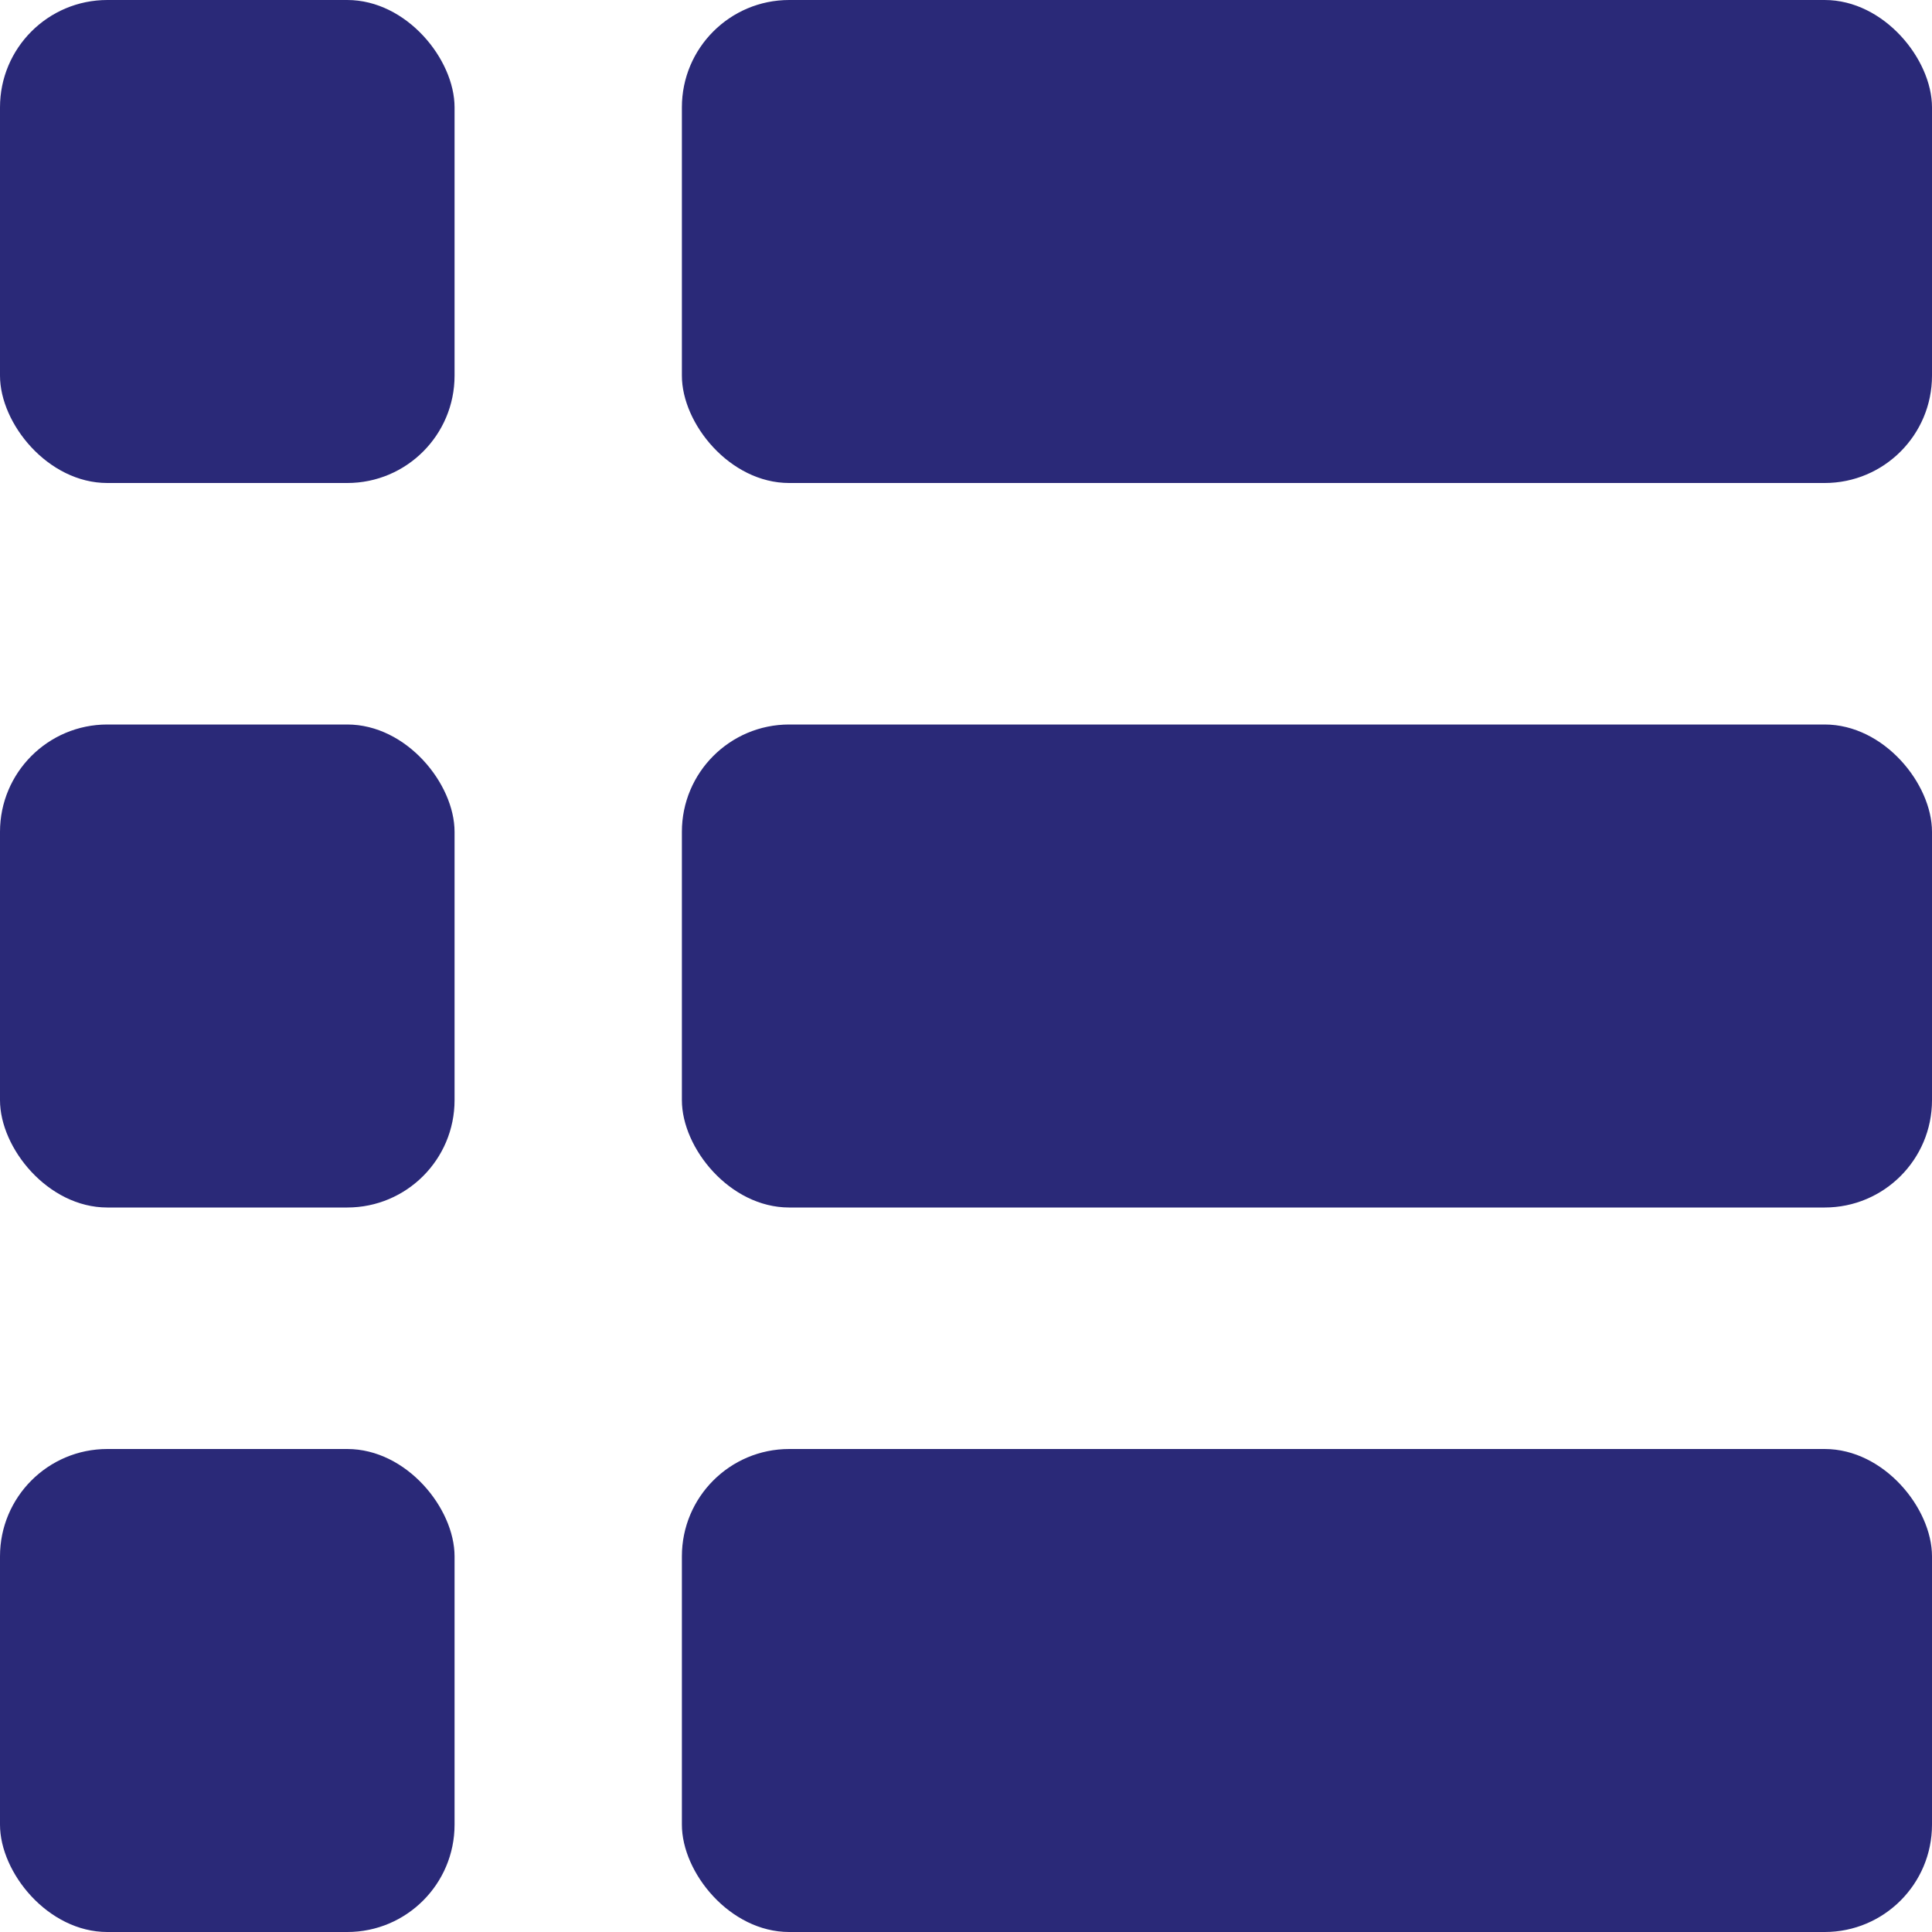
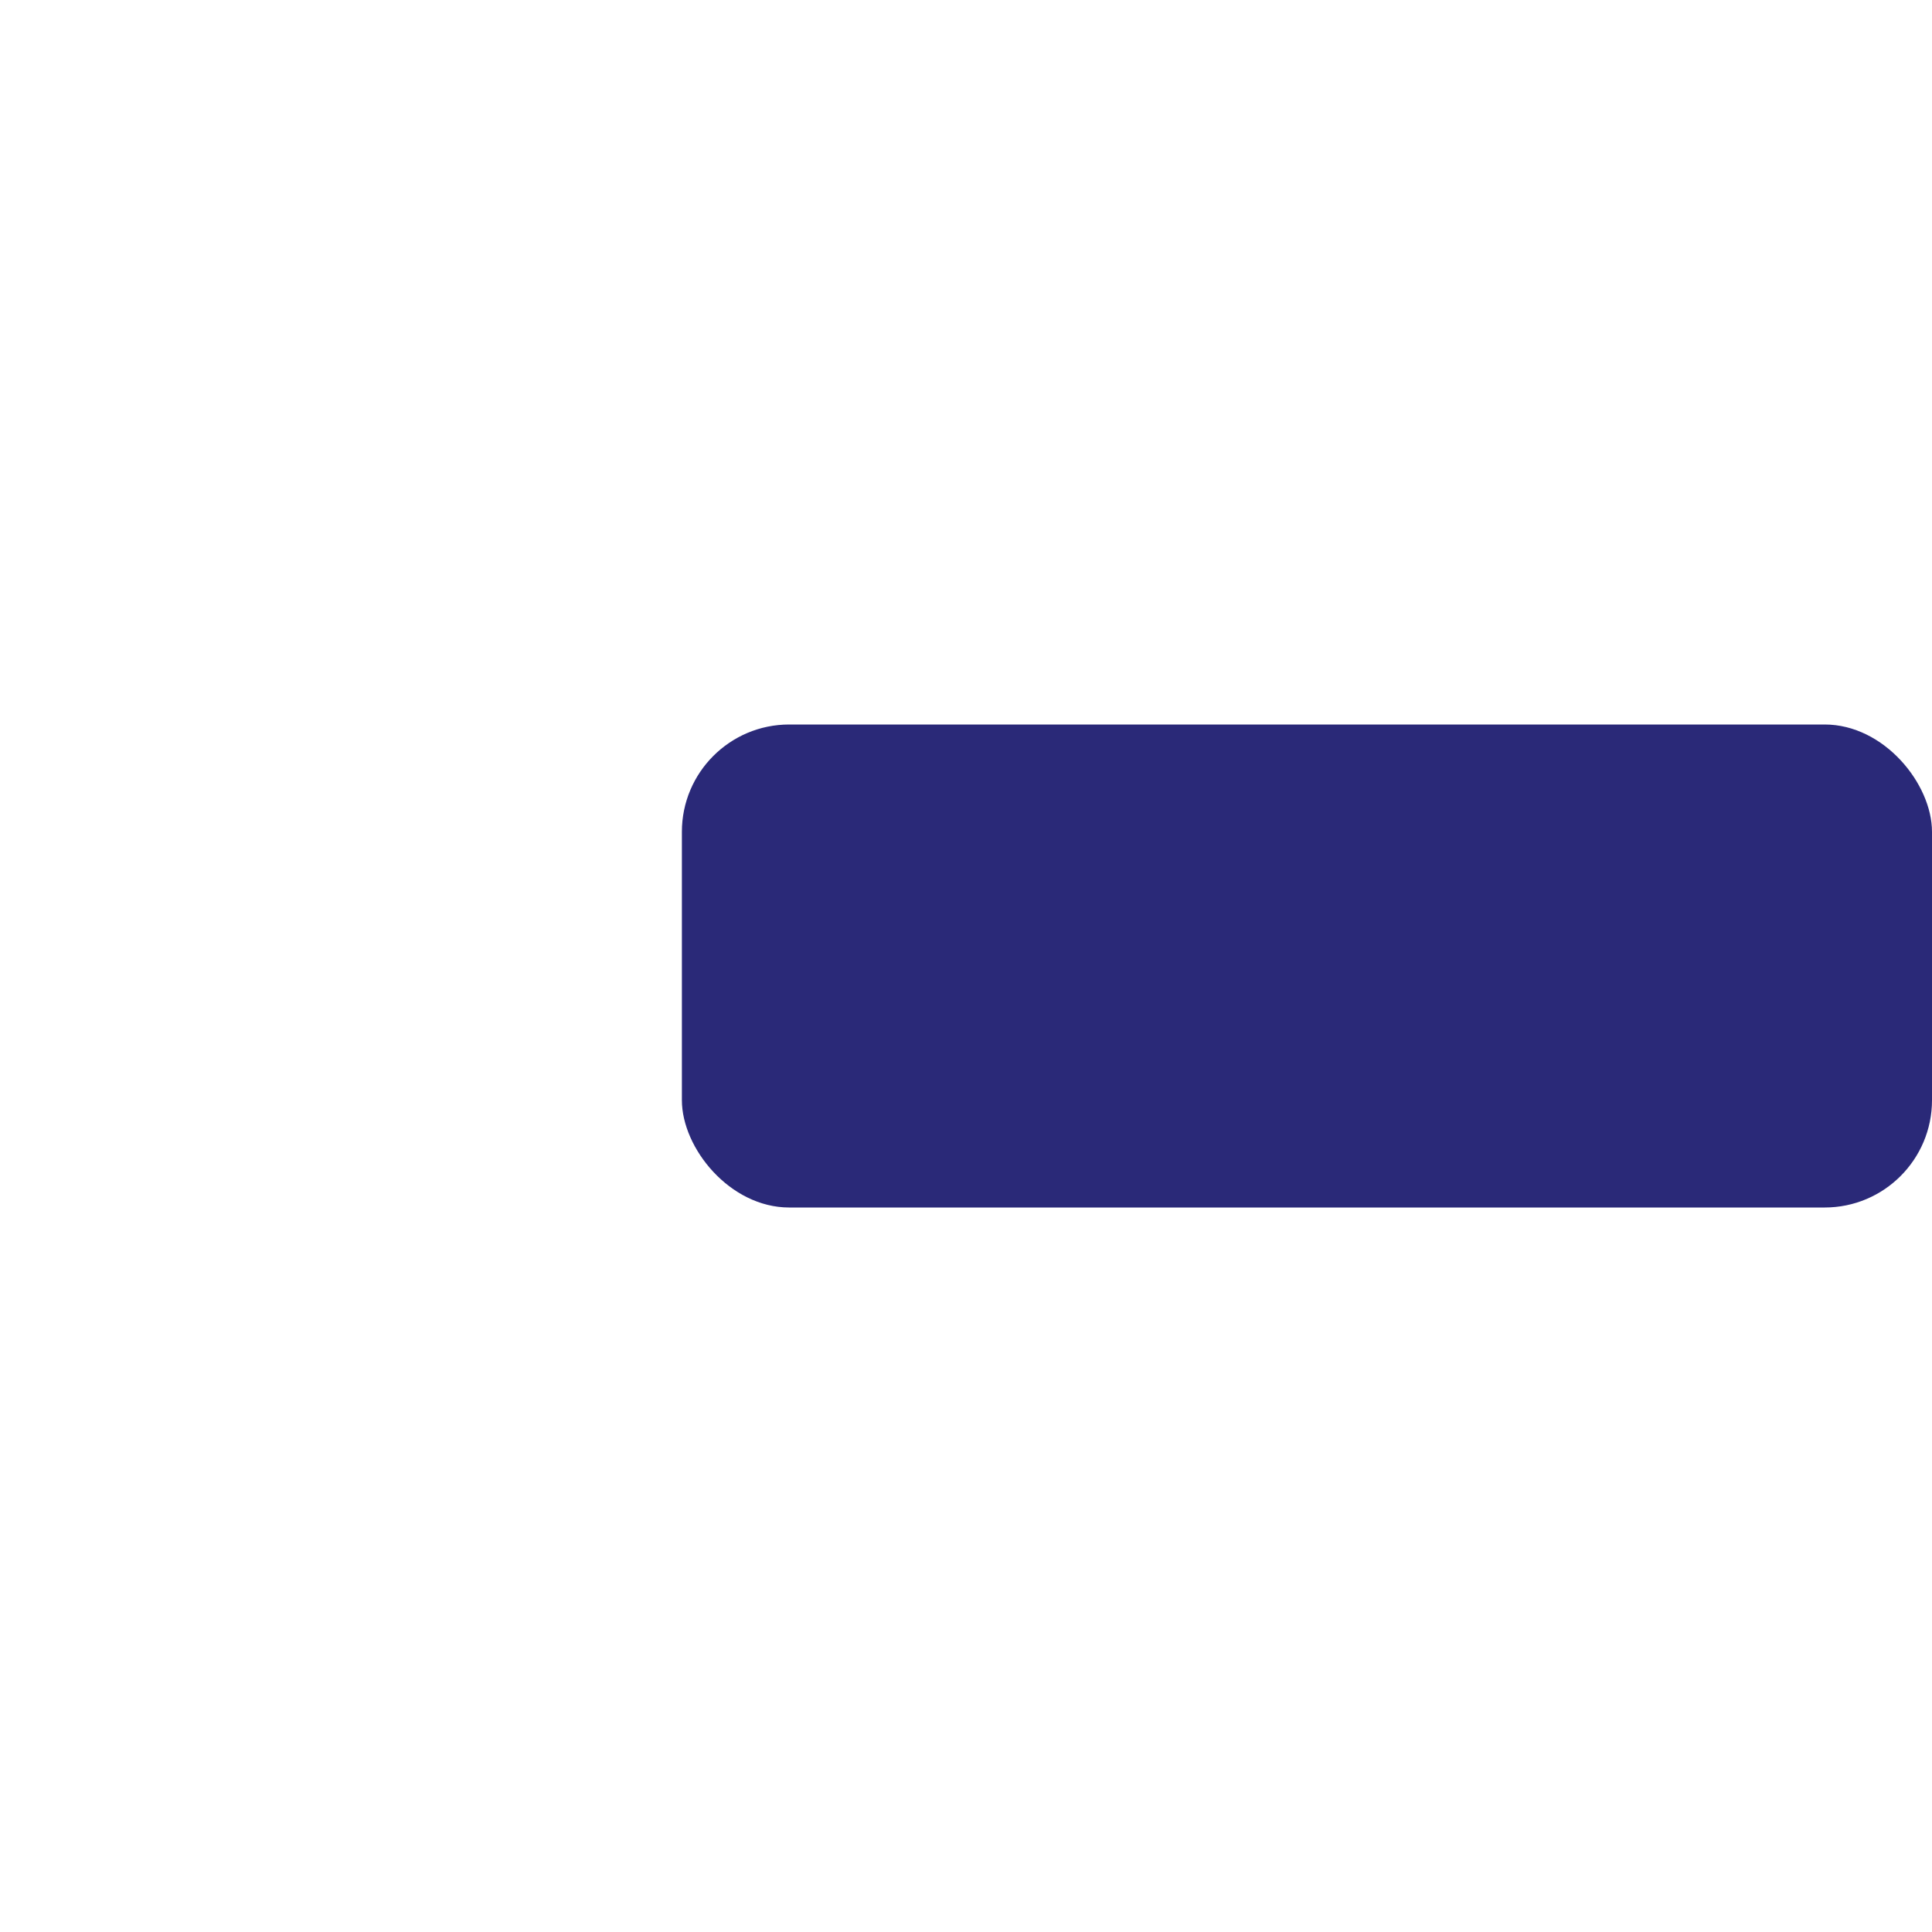
<svg xmlns="http://www.w3.org/2000/svg" width="18px" height="18px" viewBox="0 0 18 18" version="1.1">
  <title>lijst</title>
  <desc>Created with Sketch.</desc>
  <g id="Page-1" stroke="none" stroke-width="1" fill="none" fill-rule="evenodd">
    <g id="Veiling" transform="translate(-1060, -332)" fill="#2A2978">
      <g id="lijst" transform="translate(1060, 332)">
        <g id="Group-3">
-           <rect id="Rectangle-Copy-13" x="0" y="0" width="4.235" height="4.5" rx="1" />
-           <rect id="Rectangle-Copy-14" x="6.353" y="0" width="11.647" height="4.5" rx="1" />
-           <rect id="Rectangle-Copy-16" x="0" y="6.75" width="4.235" height="4.5" rx="1" />
          <rect id="Rectangle-Copy-18" x="6.353" y="6.75" width="11.647" height="4.5" rx="1" />
-           <rect id="Rectangle-Copy-21" x="0" y="13.5" width="4.235" height="4.5" rx="1" />
-           <rect id="Rectangle-Copy-22" x="6.353" y="13.5" width="11.647" height="4.5" rx="1" />
        </g>
      </g>
    </g>
  </g>
</svg>